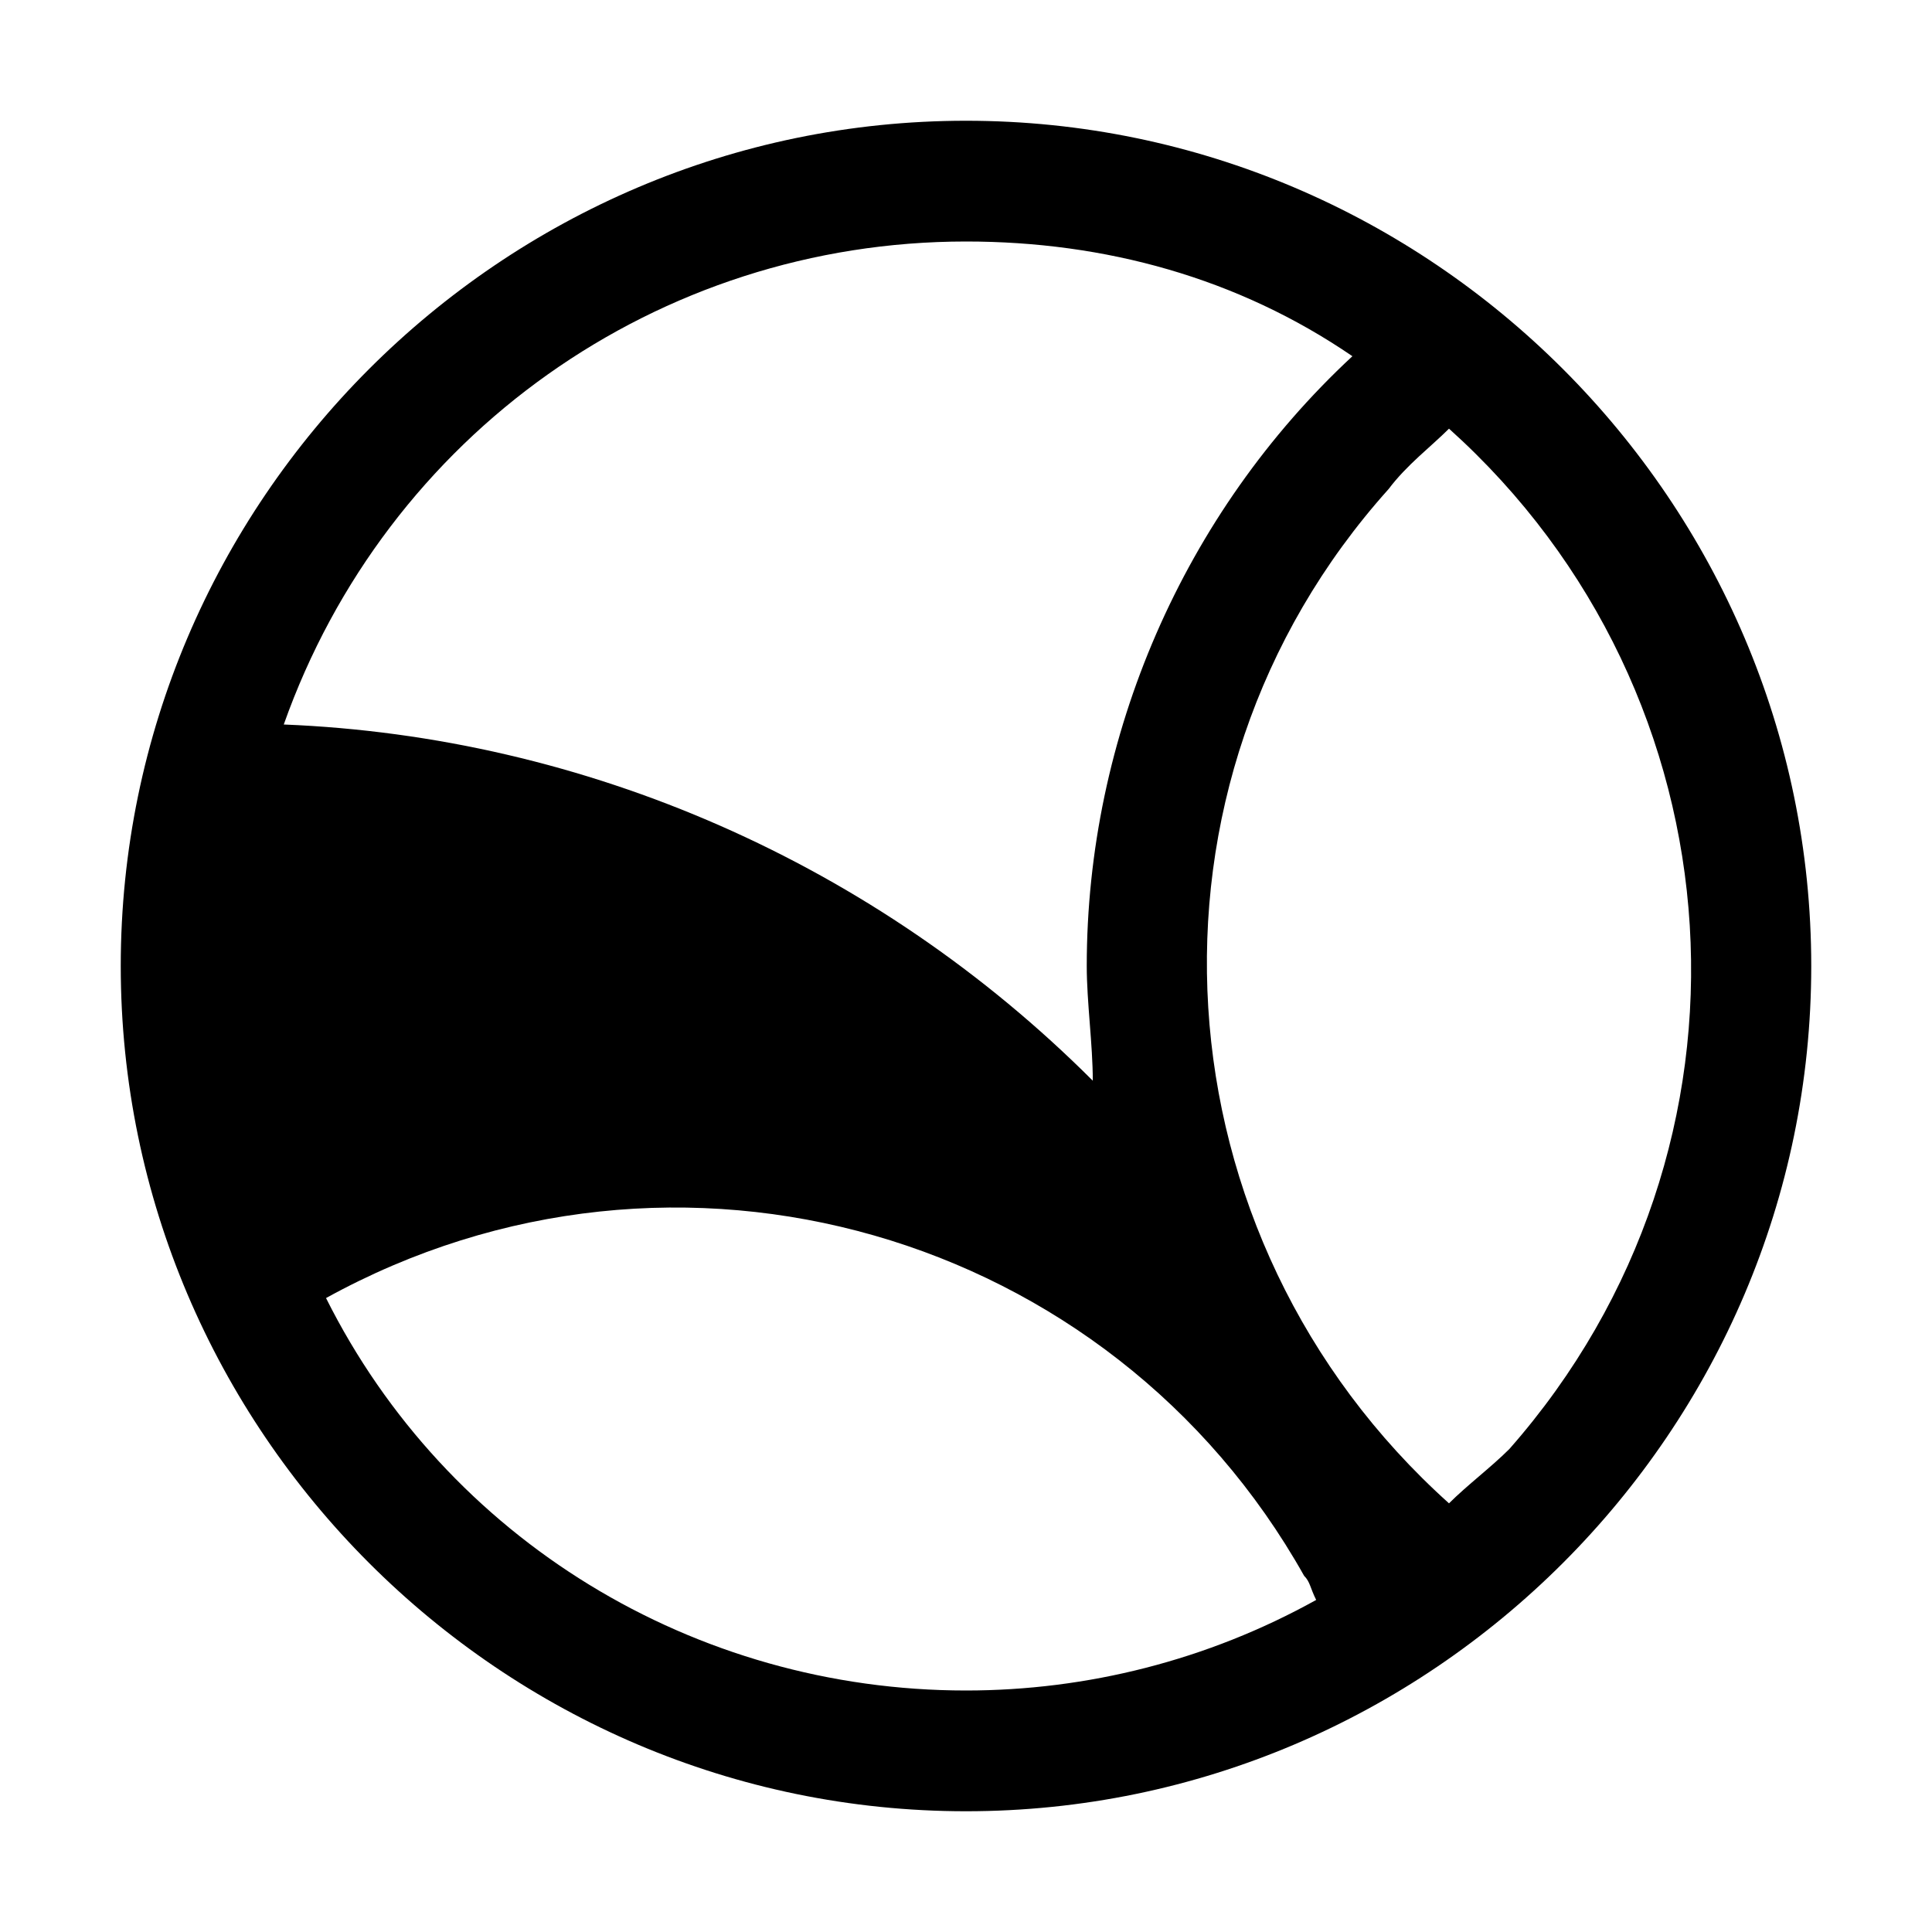
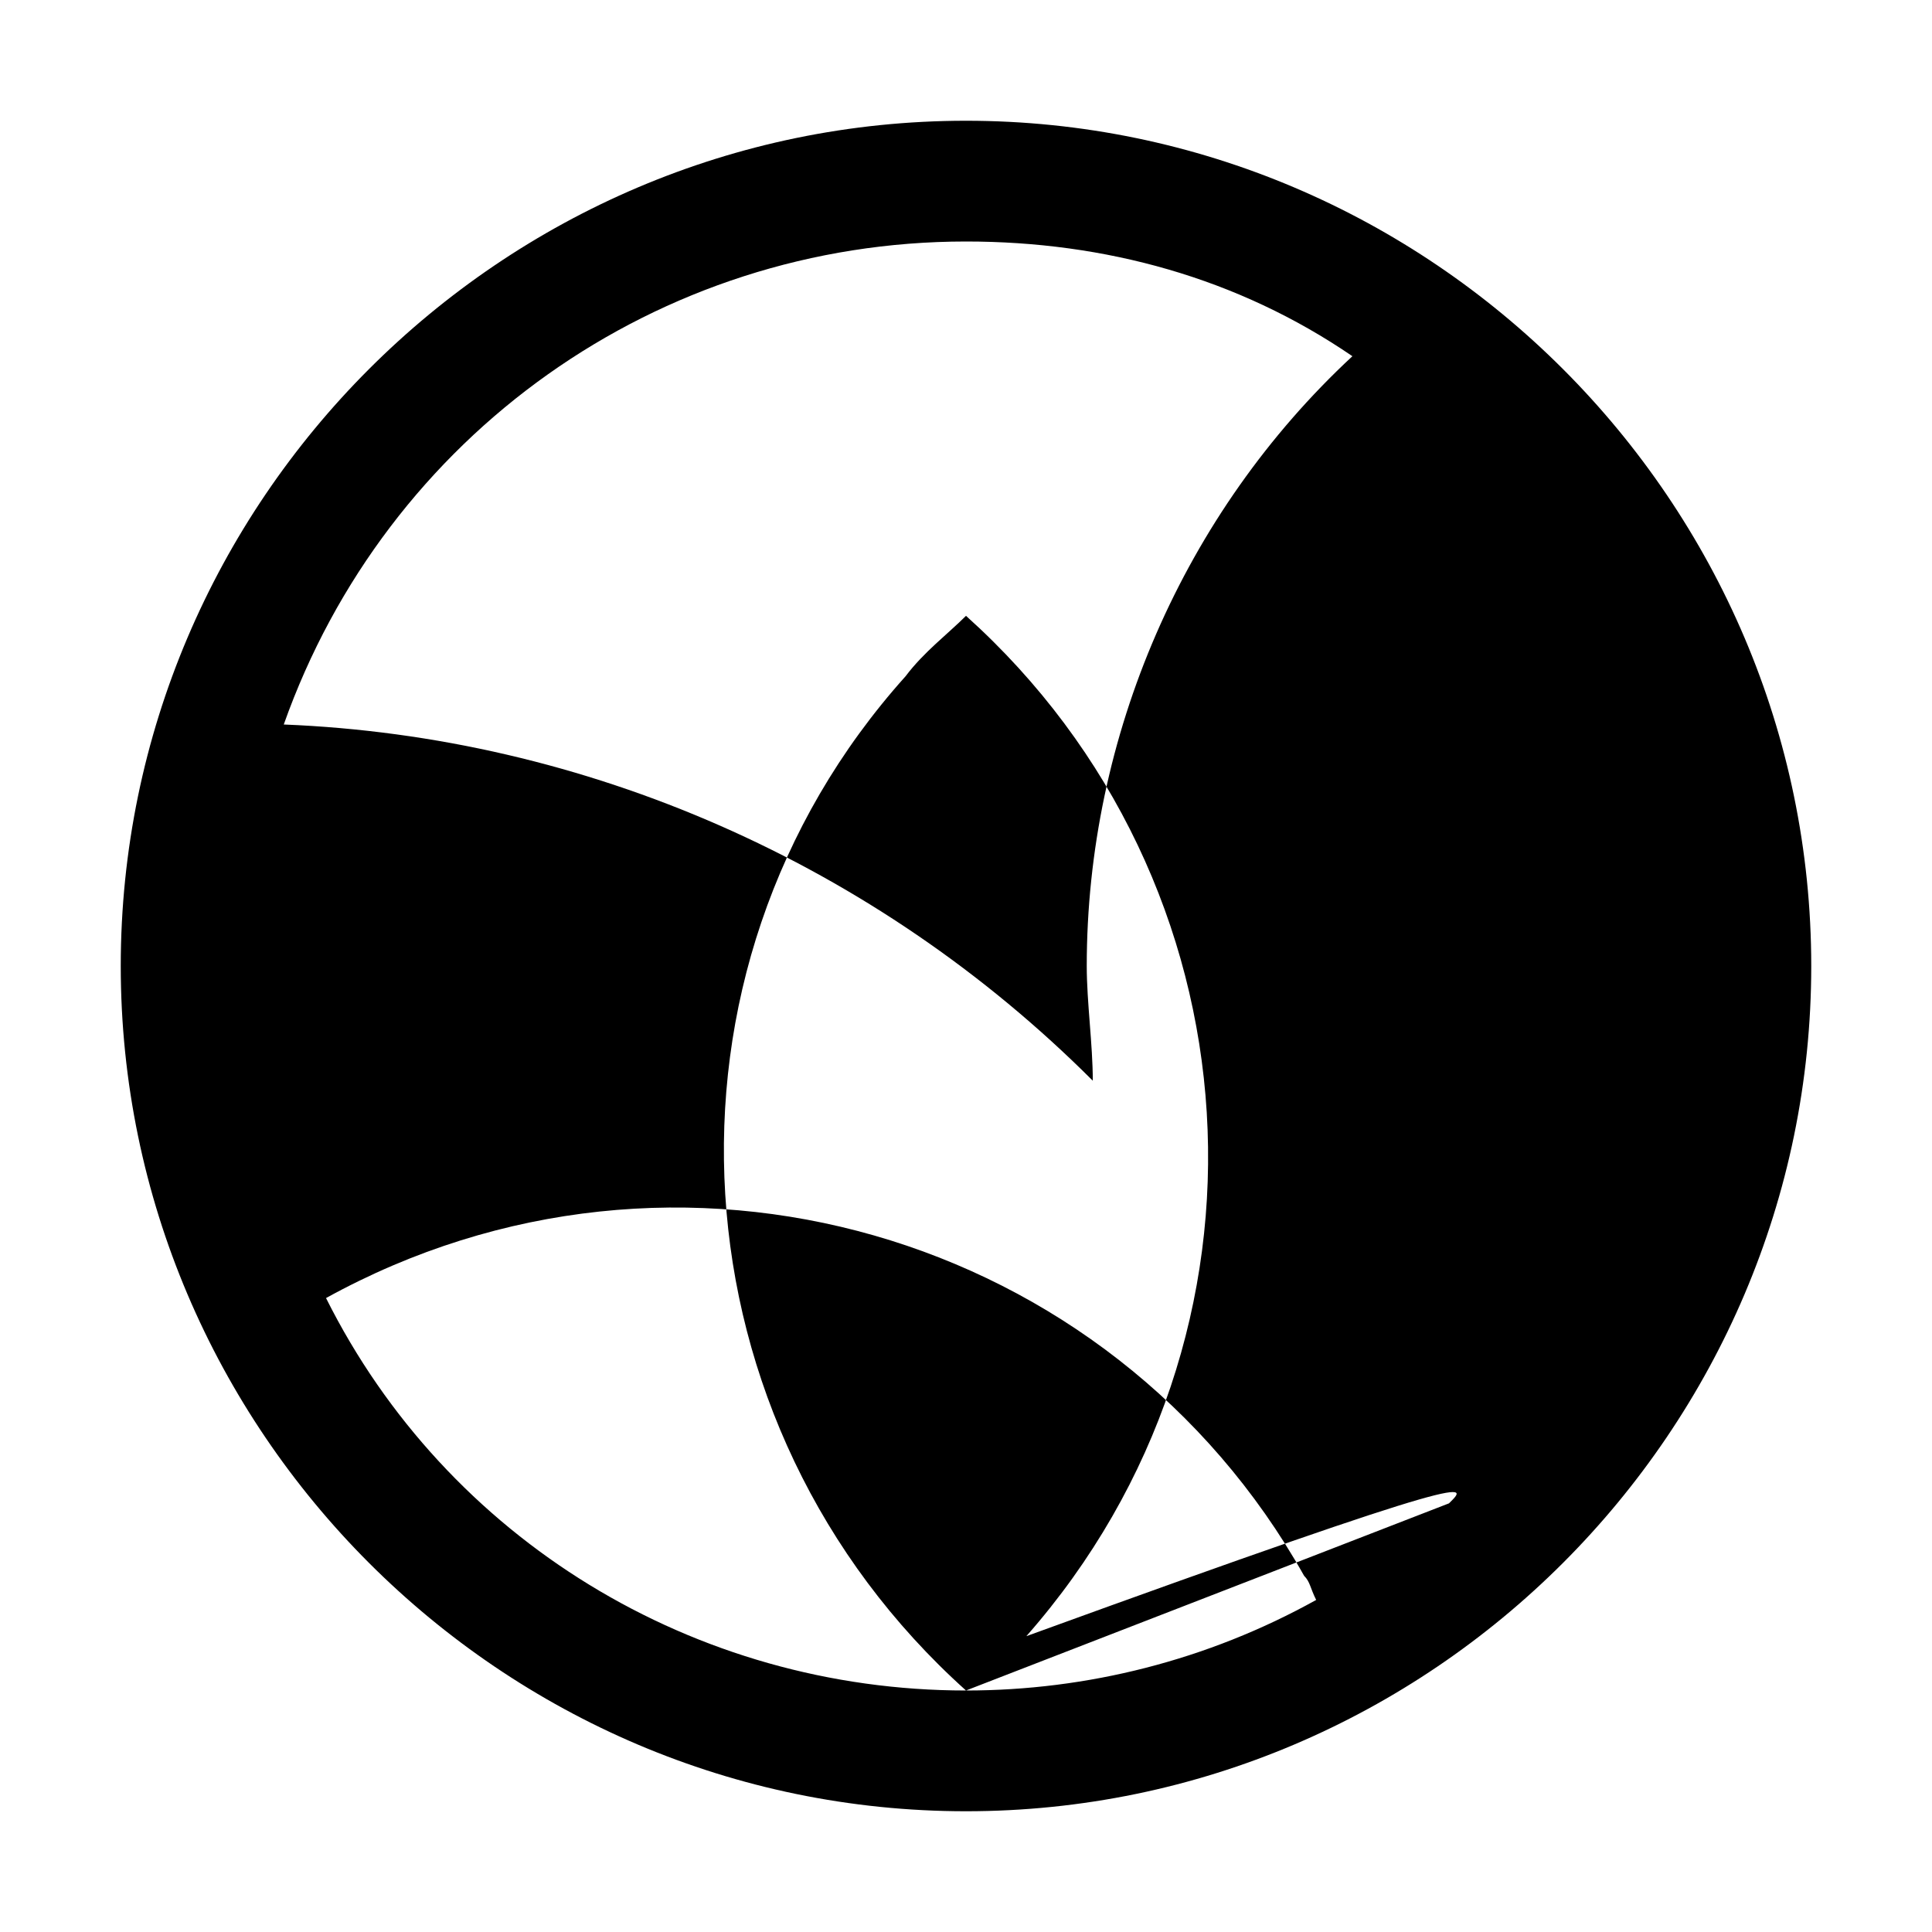
<svg xmlns="http://www.w3.org/2000/svg" style="enable-background:new 0 0 32 32" viewBox="0 0 32 32">
-   <path d="M16,2C8.3,2,2,8.3,2,16s6.3,14,14,14s14-6.3,14-14S23.7,2,16,2z M16,4c2.3,0,4.5,0.6,6.4,1.9C19.6,8.5,18,12.2,18,16 c0,0.6,0.1,1.3,0.1,1.9c-3.6-3.6-8.4-5.7-13.4-5.9C6.4,7.2,10.9,4,16,4z M16,28c-4.5,0-8.6-2.5-10.6-6.5c5.8-3.2,13-1.1,16.2,4.6 c0.1,0.1,0.1,0.2,0.2,0.4C20,27.5,18,28,16,28z M24,24.9c-4.9-4.4-5.4-11.9-1-16.8c0.3-0.4,0.7-0.7,1-1c4.9,4.4,5.4,11.9,1,16.9 C24.7,24.3,24.3,24.6,24,24.9z" />
+   <path d="M16,2C8.3,2,2,8.3,2,16s6.3,14,14,14s14-6.3,14-14S23.7,2,16,2z M16,4c2.3,0,4.5,0.6,6.4,1.9C19.6,8.5,18,12.2,18,16 c0,0.6,0.1,1.3,0.1,1.9c-3.6-3.6-8.4-5.7-13.4-5.9C6.4,7.2,10.9,4,16,4z M16,28c-4.5,0-8.6-2.5-10.6-6.5c5.8-3.2,13-1.1,16.2,4.6 c0.1,0.1,0.1,0.2,0.2,0.4C20,27.5,18,28,16,28z c-4.9-4.4-5.4-11.9-1-16.8c0.3-0.4,0.7-0.7,1-1c4.9,4.4,5.4,11.9,1,16.9 C24.7,24.3,24.3,24.6,24,24.9z" />
</svg>